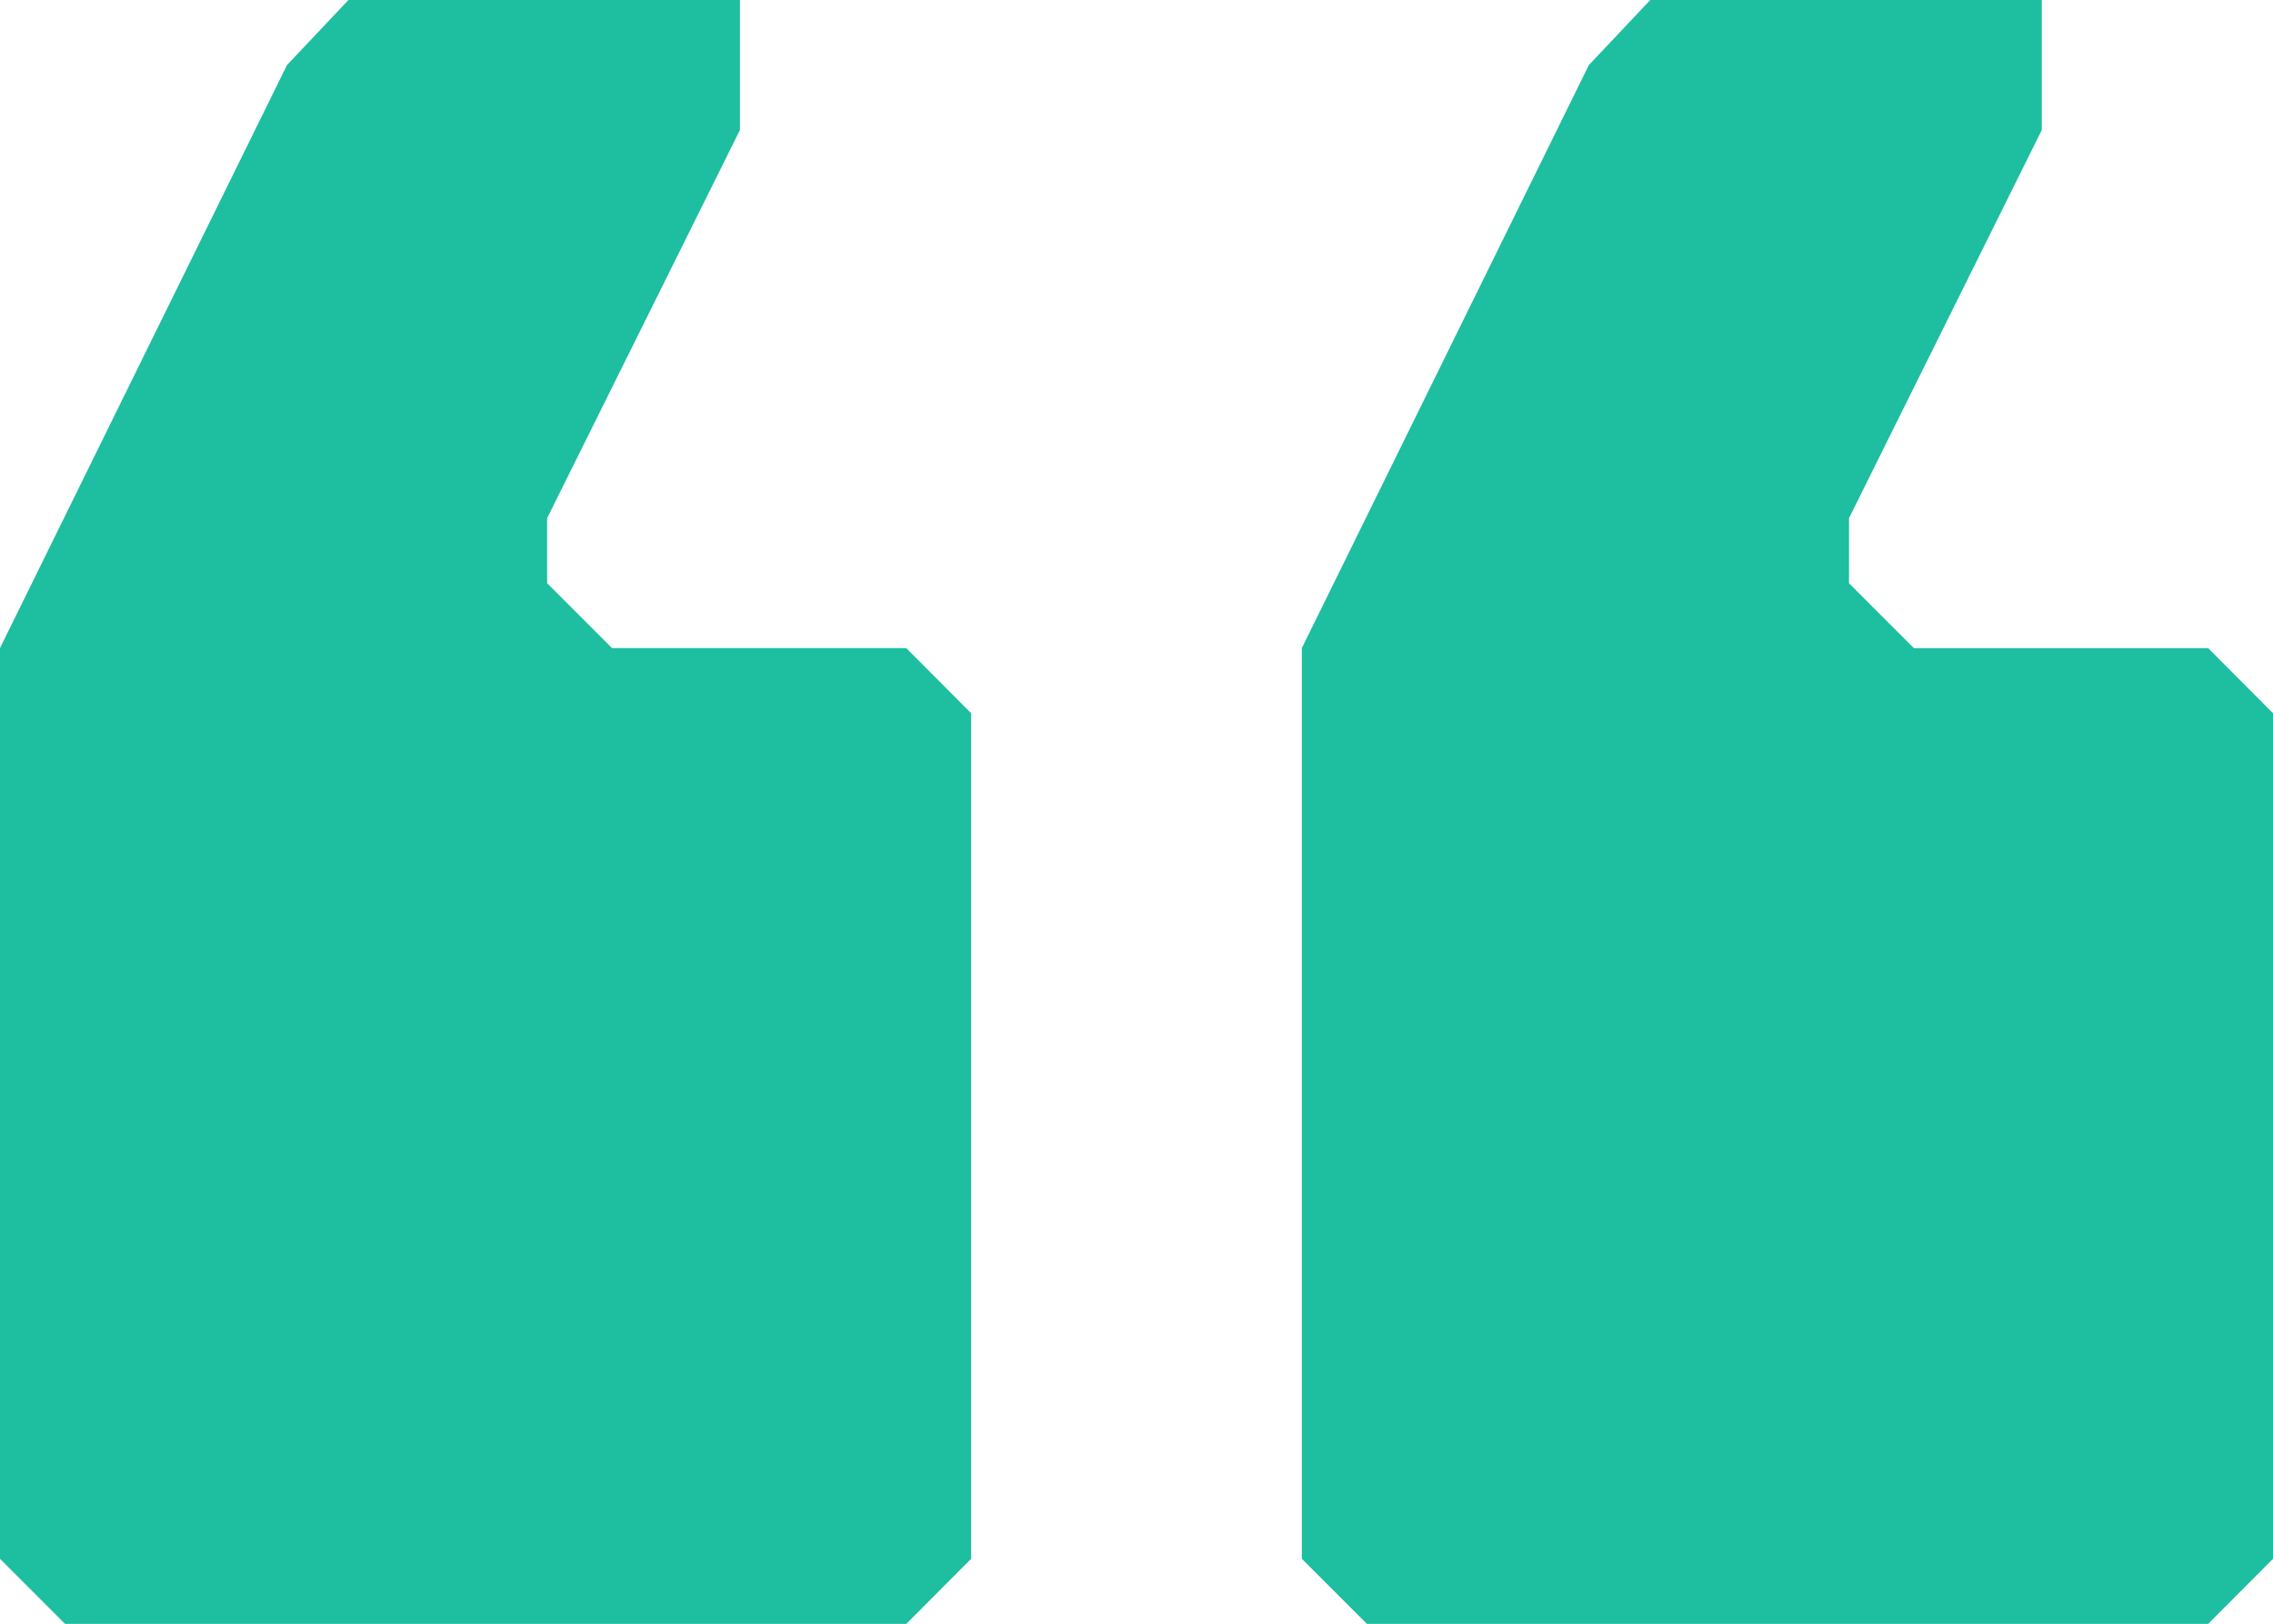
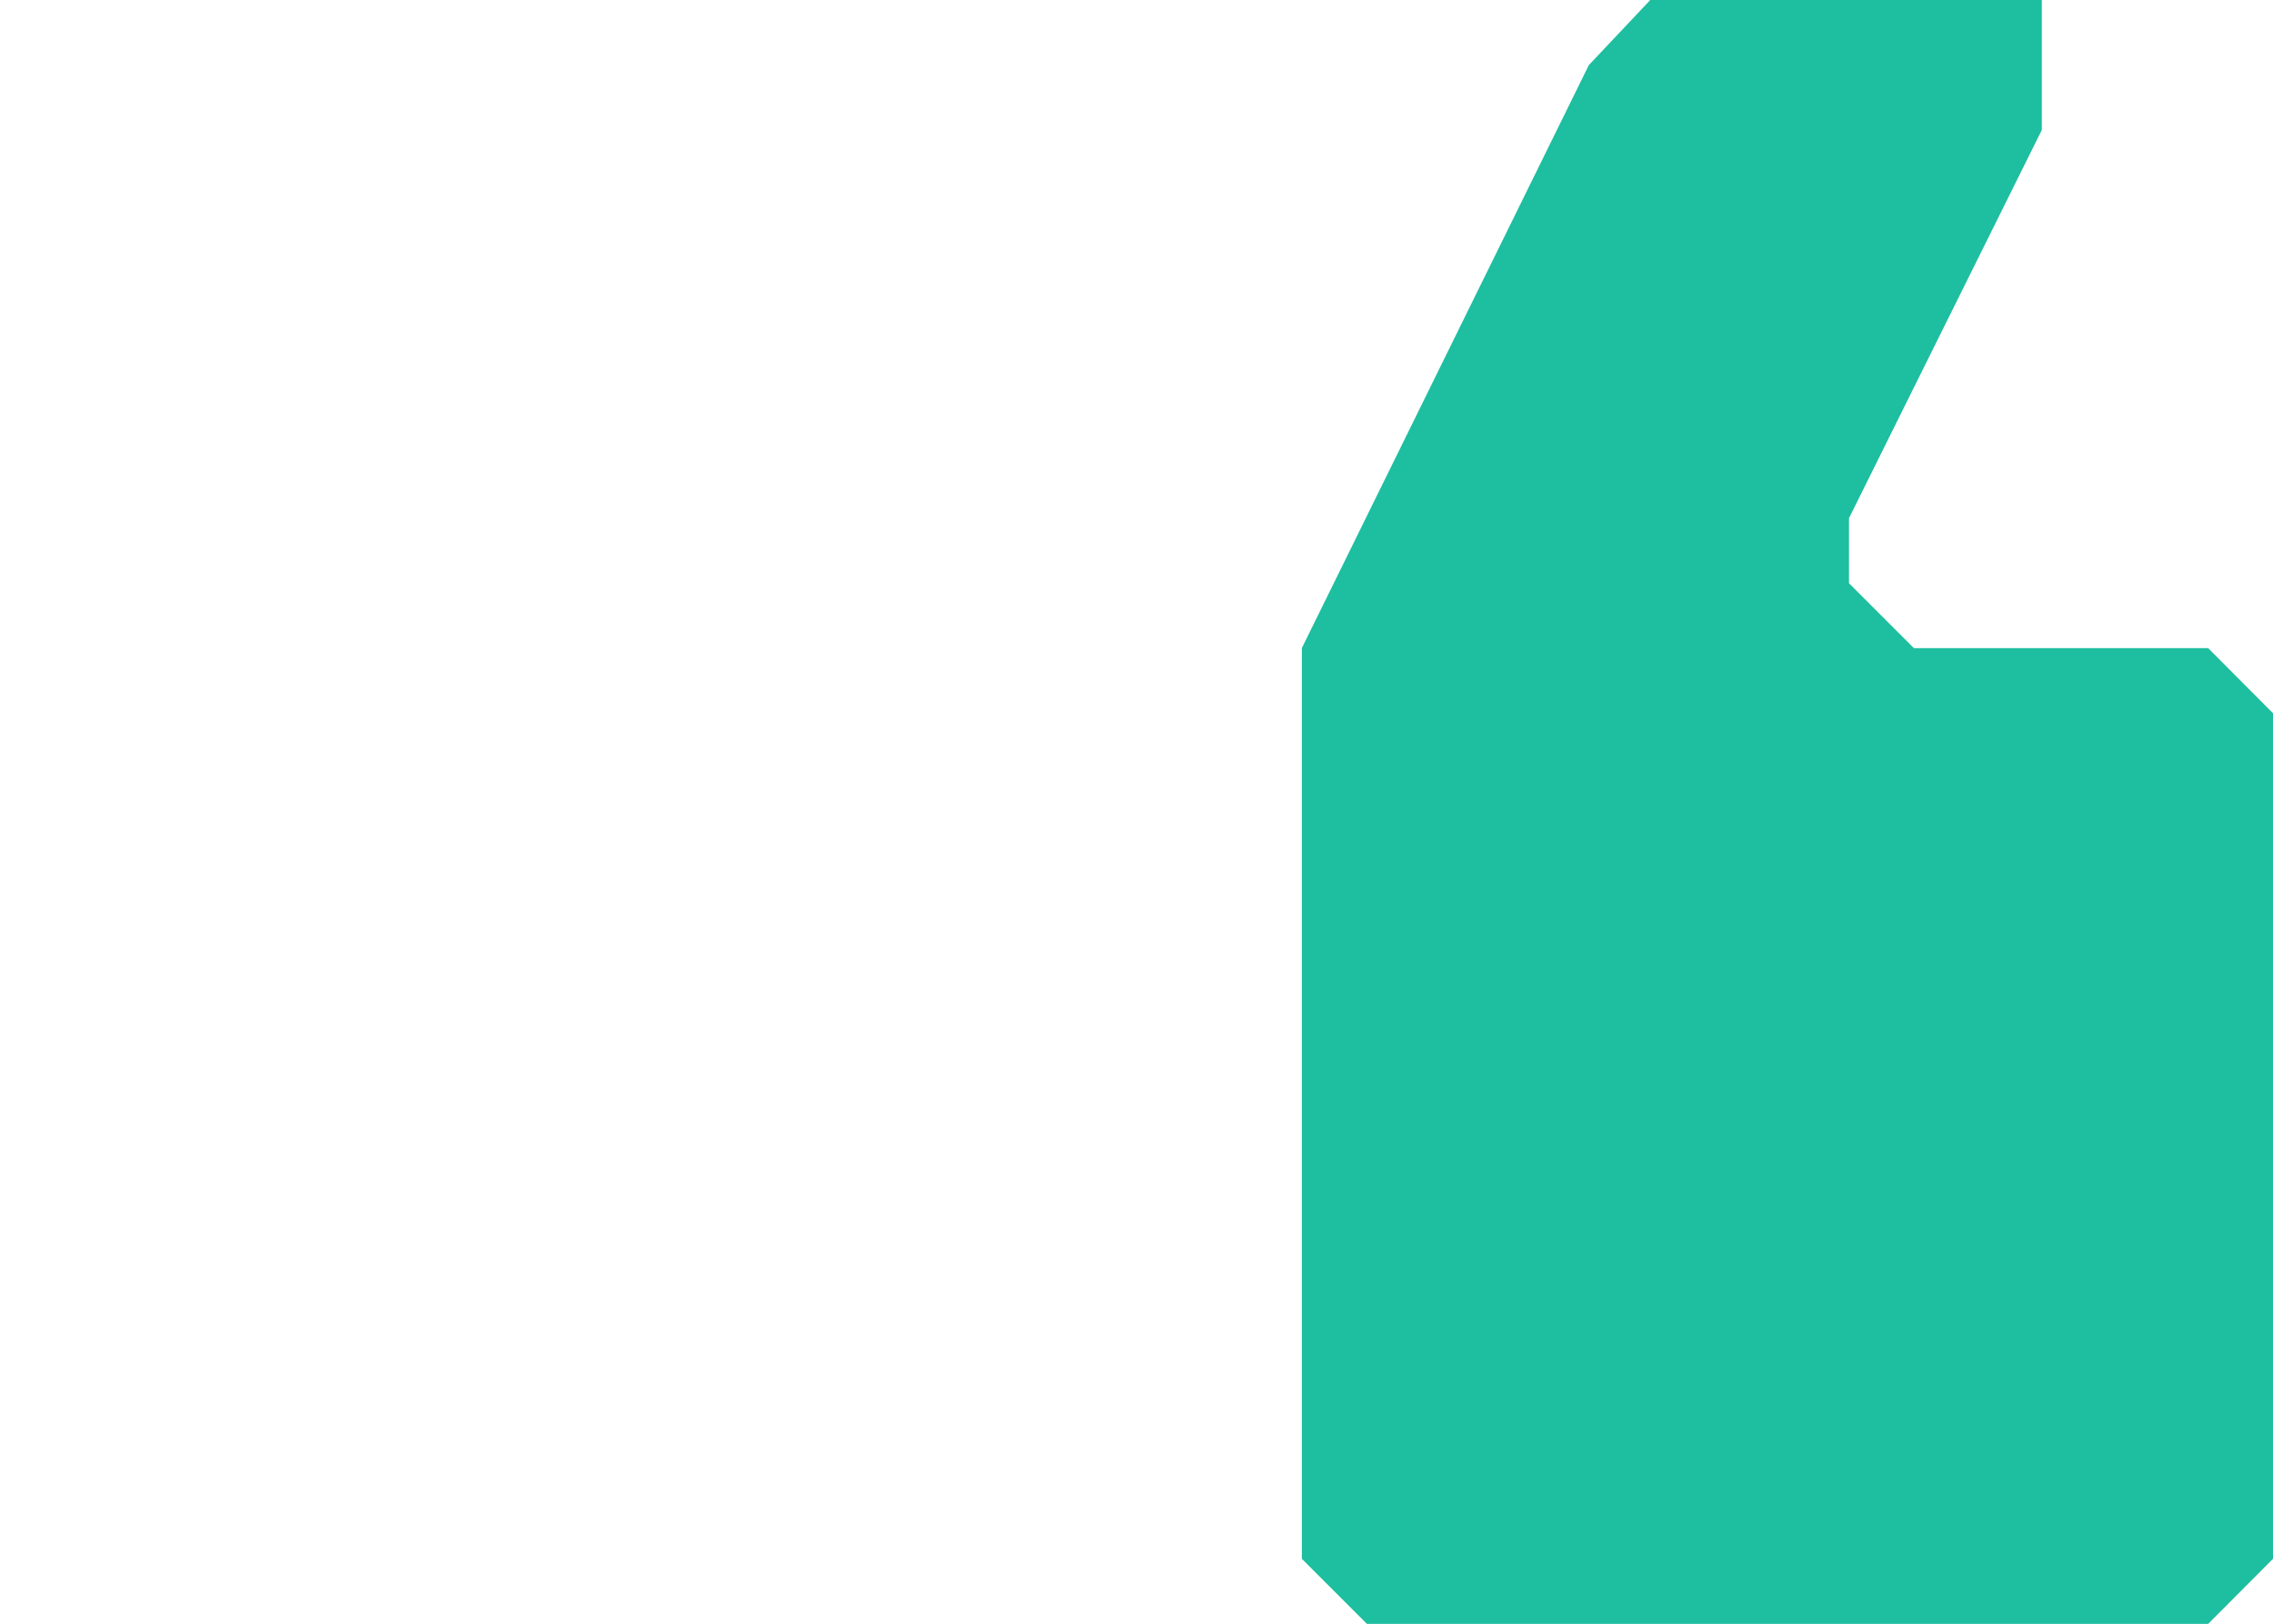
<svg xmlns="http://www.w3.org/2000/svg" id="Ebene_1" version="1.1" viewBox="0 0 28 20">
-   <path d="M0,7.982L3.535.802l.757-.802h4.823v1.601l-2.375,4.781v.802l.799.799h3.625l.799.802v10.415l-.799.802H.802l-.802-.802V7.982Z" fill="#1ebea0" />
  <path d="M16.037,7.982l3.535-7.18.757-.802h4.823v1.601l-2.375,4.781v.802l.799.799h3.625l.799.802v10.415l-.799.802h-10.362l-.802-.802V7.982Z" fill="#1ebea0" />
</svg>